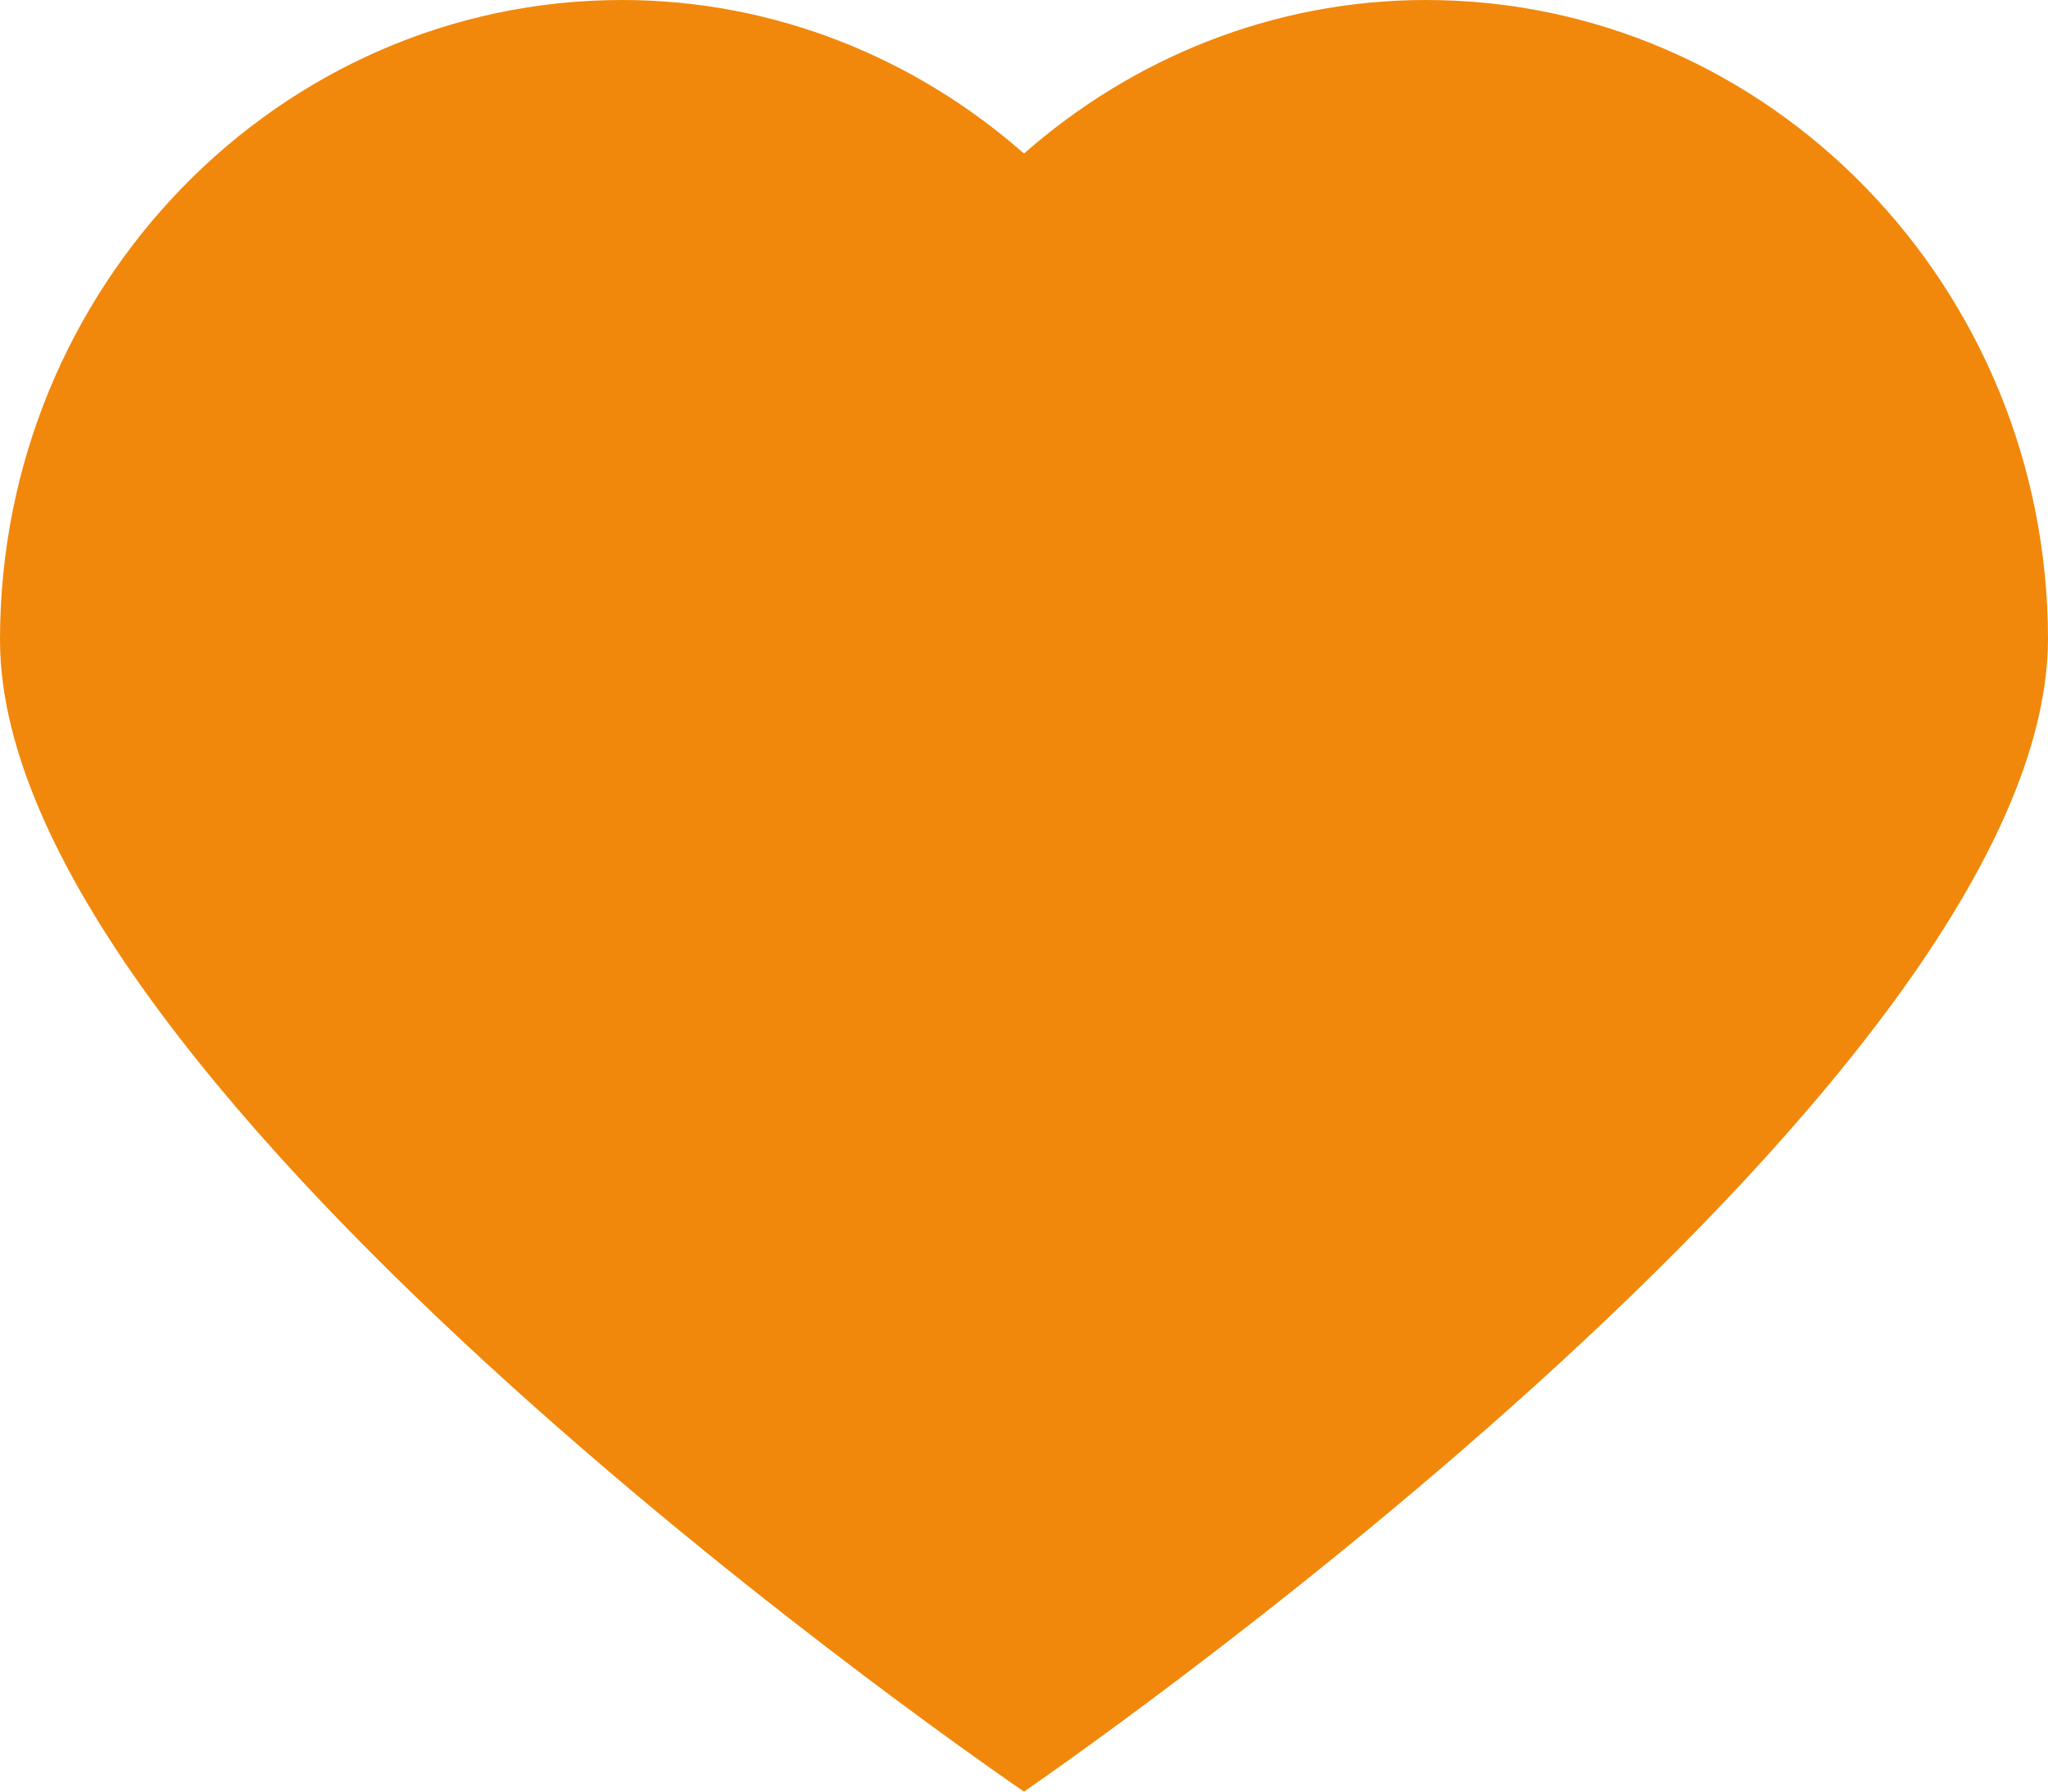
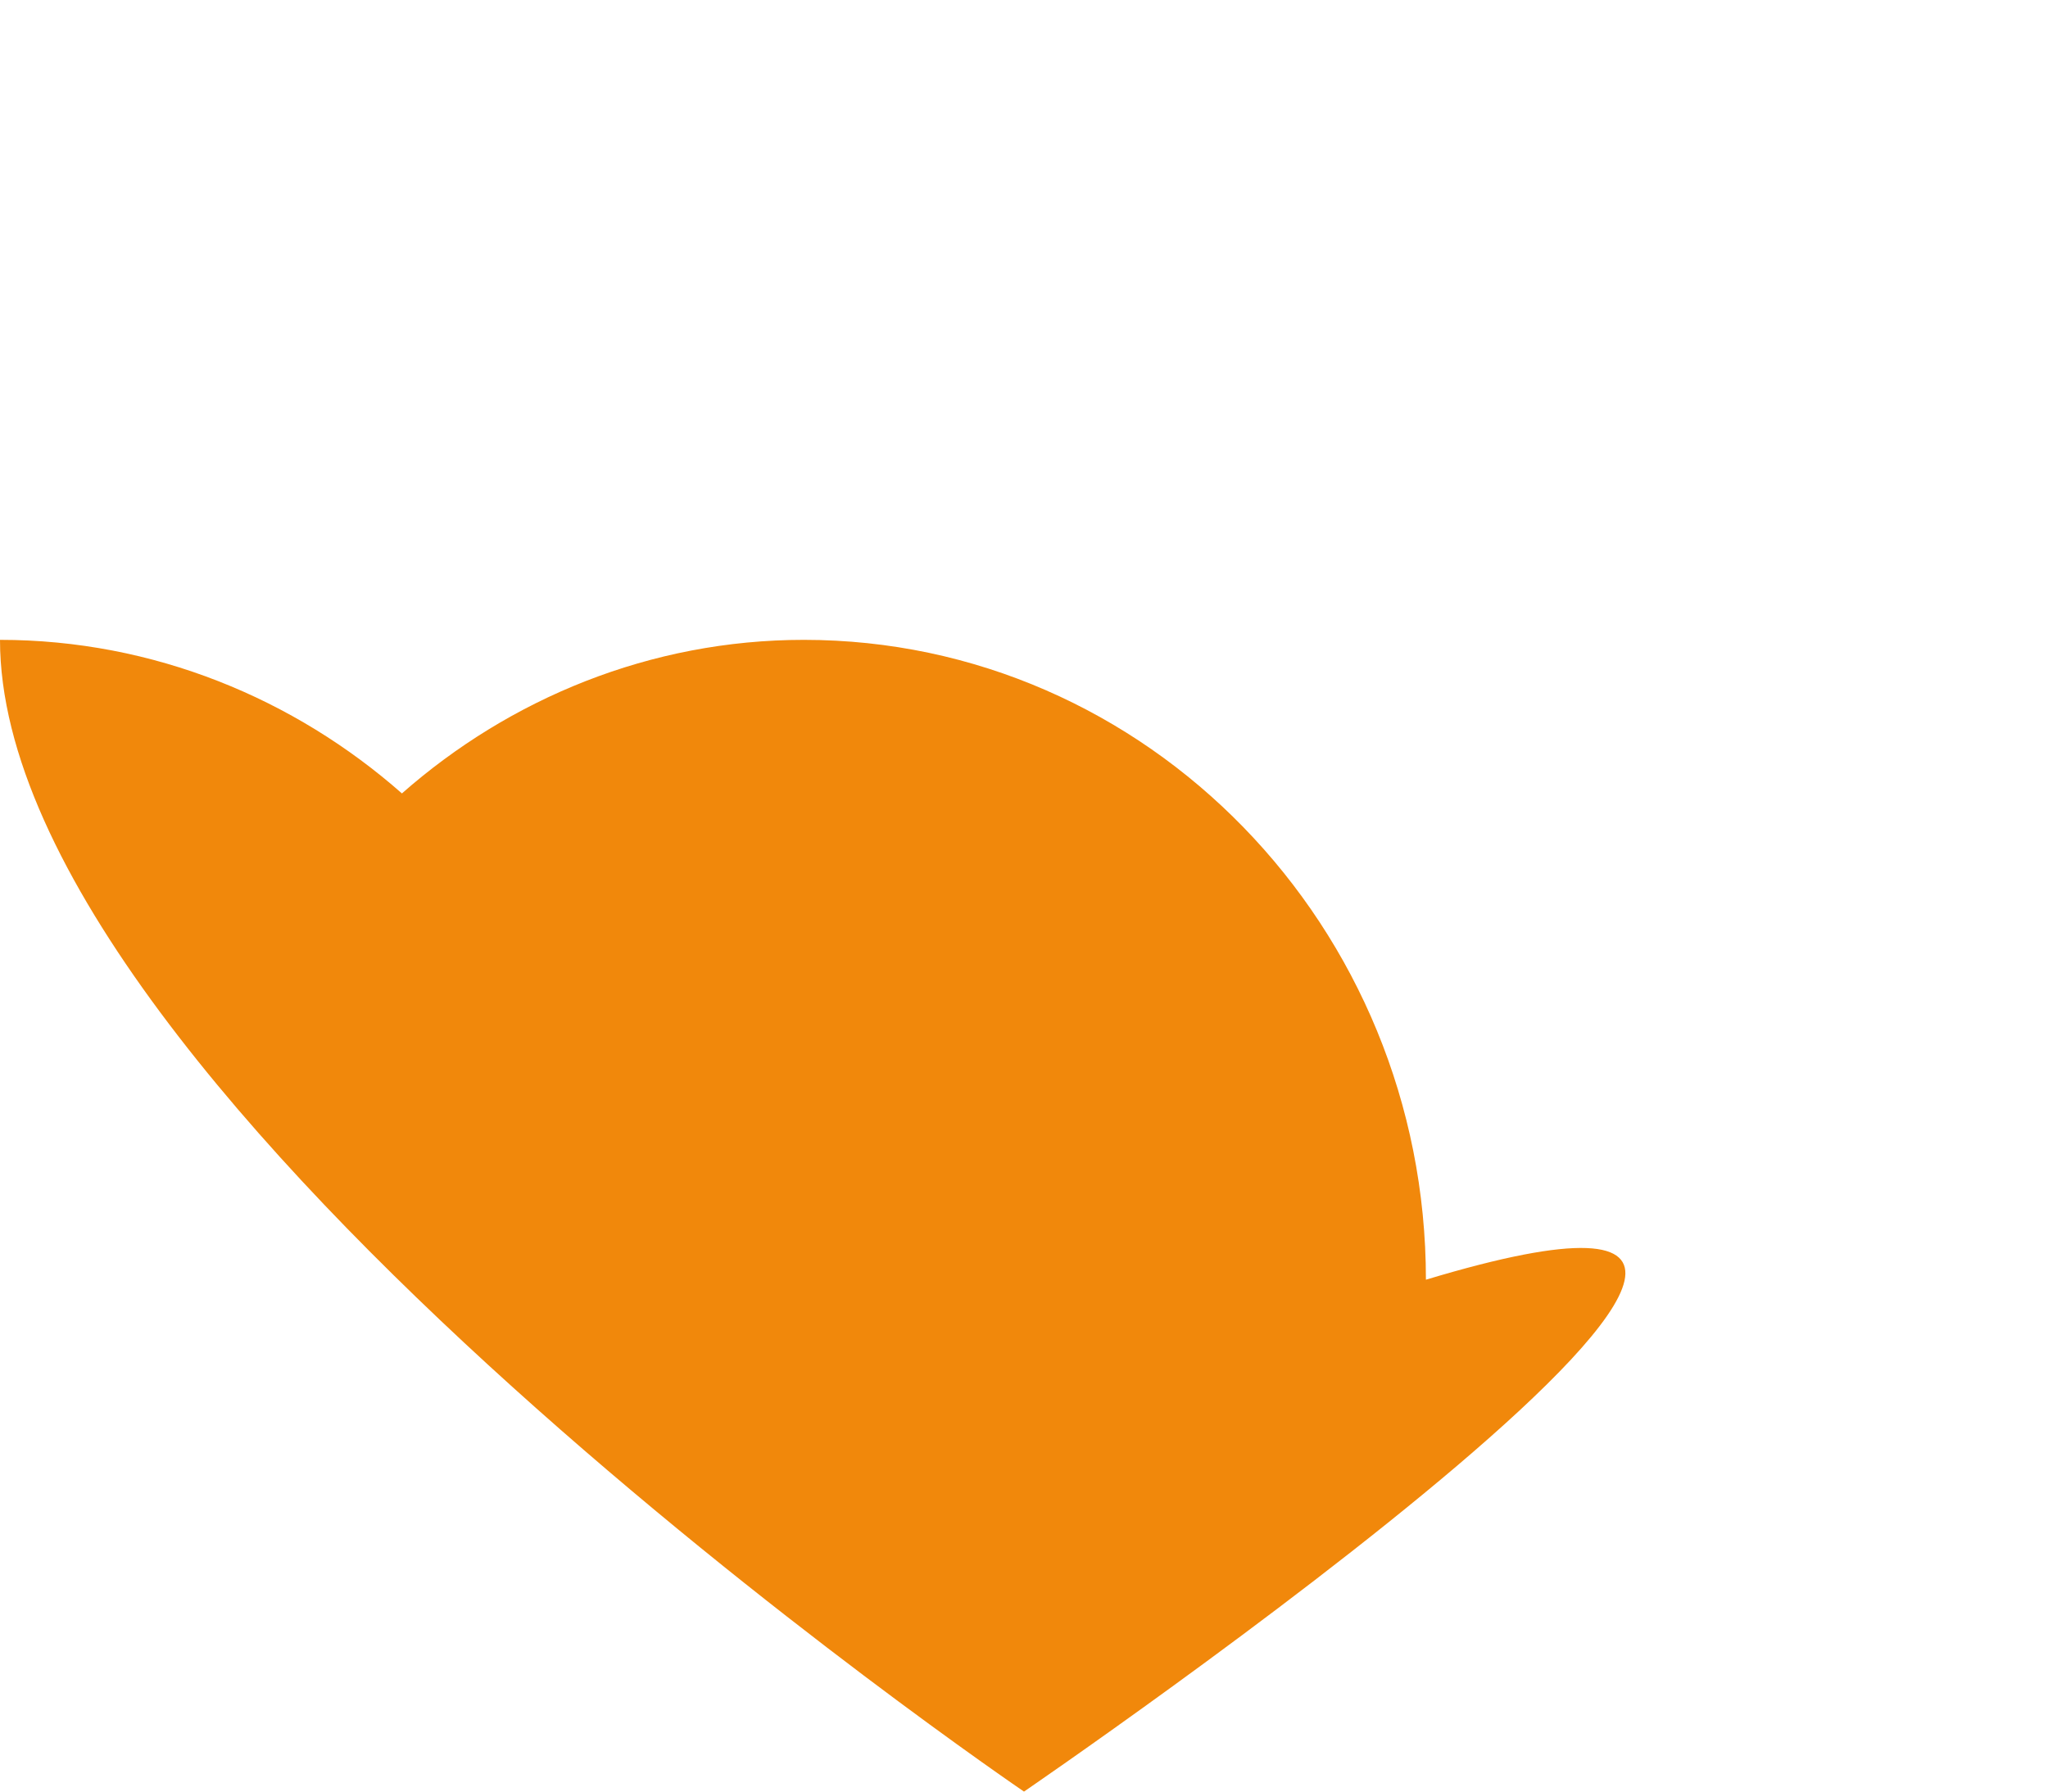
<svg xmlns="http://www.w3.org/2000/svg" width="80" height="70" viewBox="0 0 80 70" fill="#f1880b">
-   <path d="M40,70c0,0-40-27.2-40-45C0,11.2,10.9,0,24.3,0c6,0,11.5,2.3,15.7,6c4.2-3.7,9.7-6,15.7-6 c13.4,0,24.3,11.2,24.3,25C79.9,42.7,40,70,40,70z" />
+   <path d="M40,70c0,0-40-27.2-40-45c6,0,11.5,2.3,15.7,6c4.2-3.7,9.7-6,15.7-6 c13.4,0,24.3,11.2,24.3,25C79.9,42.7,40,70,40,70z" />
</svg>